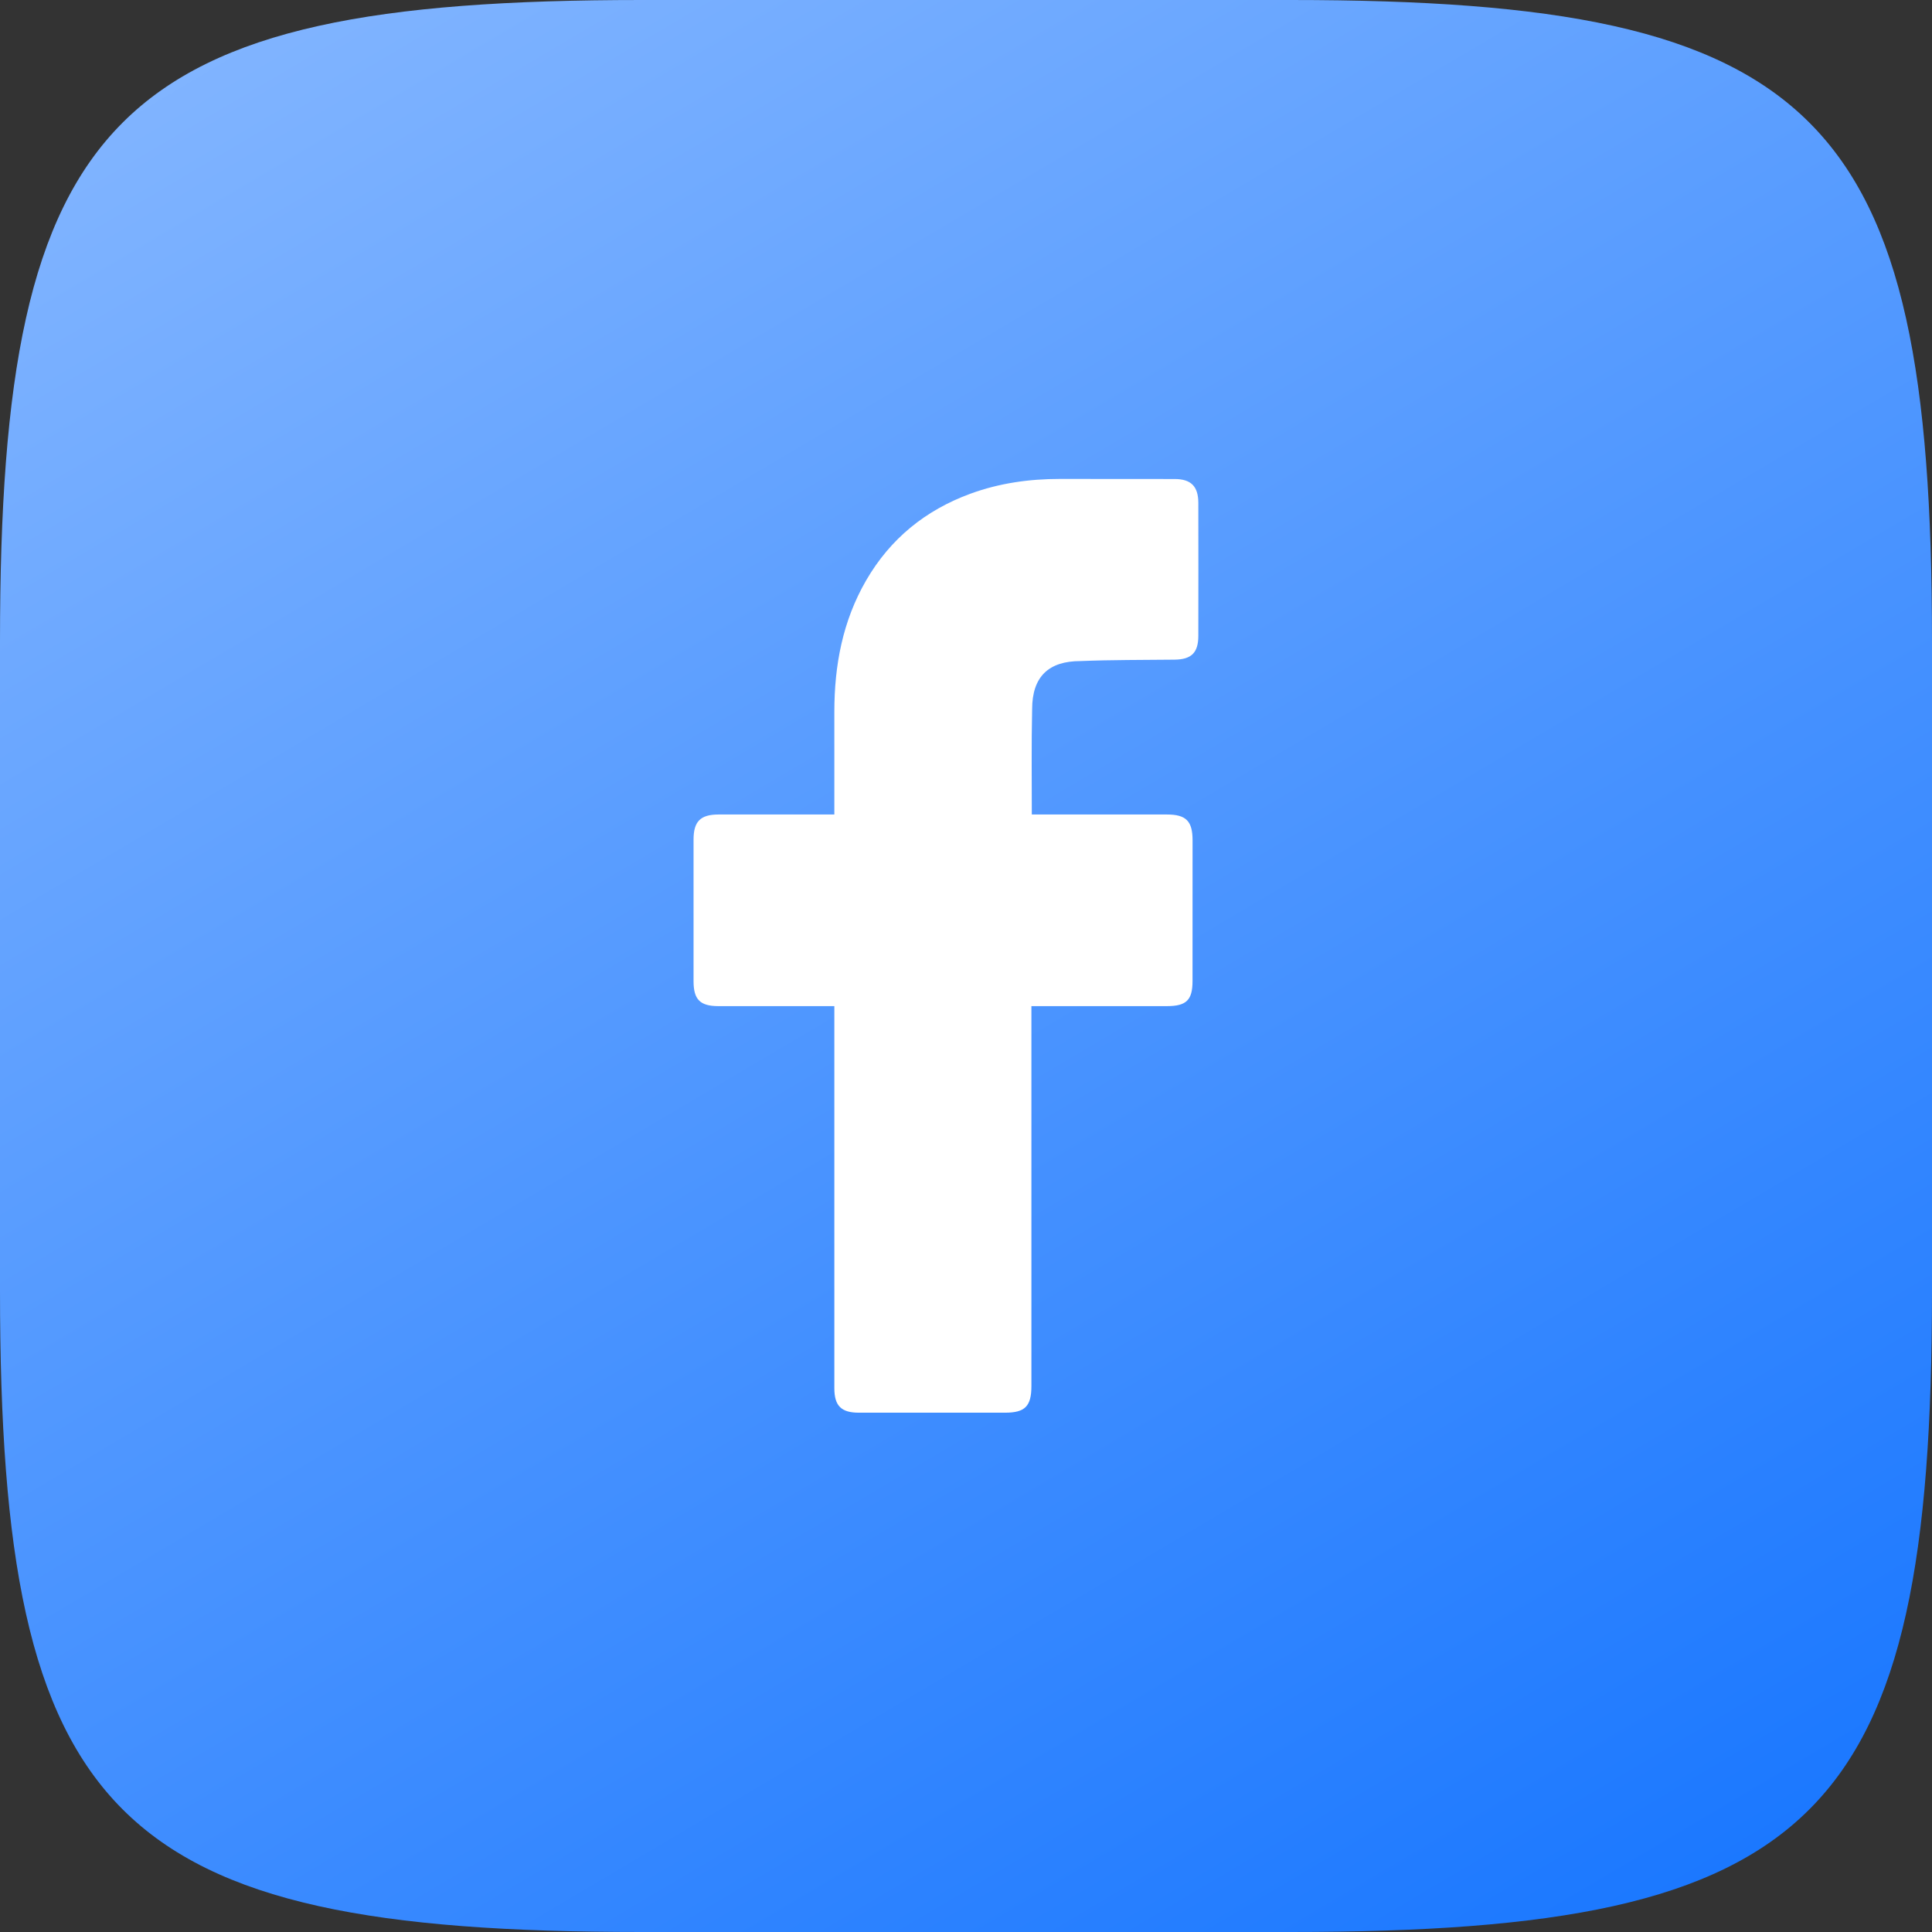
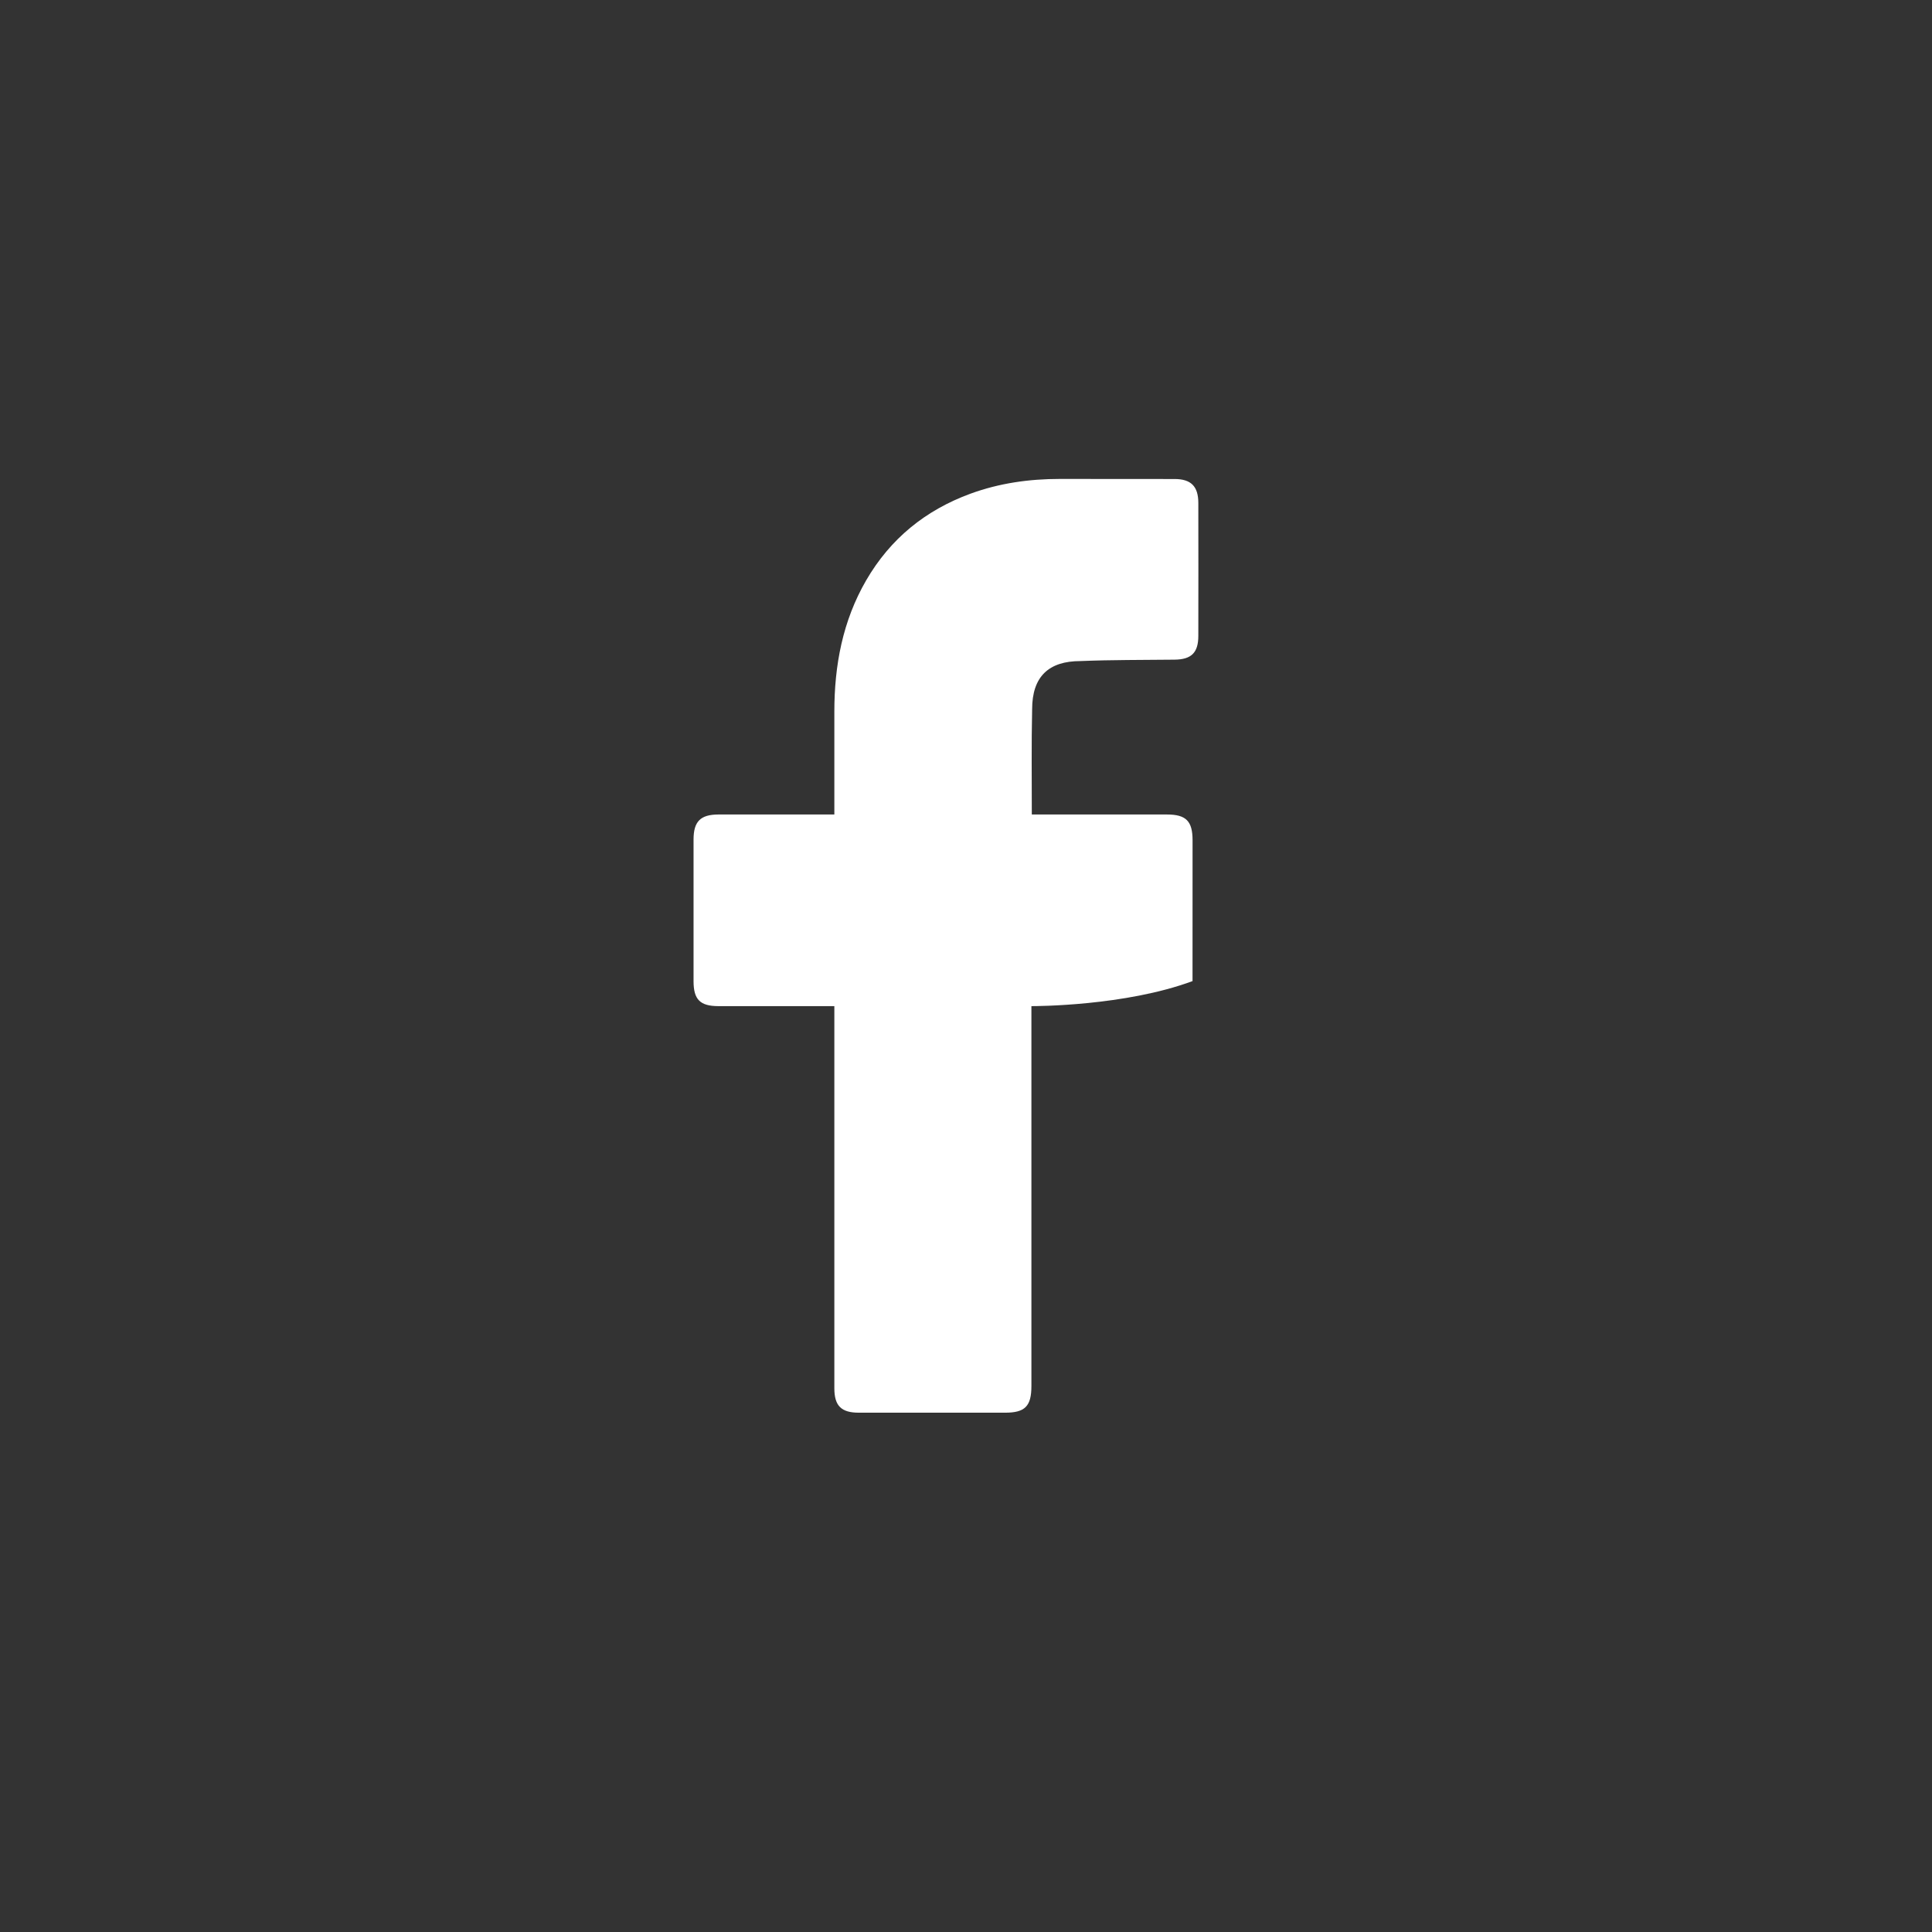
<svg xmlns="http://www.w3.org/2000/svg" width="48" height="48" viewBox="0 0 48 48" fill="none">
  <rect x="0" y="0" width="48" height="48" fill="#333333" stroke="none" />
-   <path d="M0 15.936C0 2.813 2.813 0 15.936 0H32.064C45.187 0 48 2.813 48 15.936V32.064C48 45.187 45.187 48 32.064 48H15.936C2.813 48 0 45.187 0 32.064V15.936Z" fill="url(#paint0_linear_1007_1101)" />
-   <path d="M20.729 24.997C20.638 24.997 18.727 24.997 17.846 24.997C17.393 24.996 17.231 24.833 17.231 24.377C17.23 23.204 17.23 22.032 17.231 20.859C17.231 20.409 17.402 20.237 17.85 20.236C18.731 20.236 20.631 20.236 20.729 20.236C20.729 20.156 20.728 18.463 20.729 17.683C20.729 16.531 20.935 15.428 21.52 14.418C22.12 13.384 22.992 12.676 24.11 12.266C24.826 12.004 25.569 11.899 26.329 11.899C27.28 11.898 28.23 11.899 29.181 11.901C29.59 11.901 29.771 12.082 29.772 12.493C29.774 13.596 29.774 14.699 29.772 15.802C29.771 16.218 29.598 16.385 29.18 16.389C28.401 16.398 27.621 16.392 26.843 16.424C26.056 16.424 25.643 16.808 25.643 17.622C25.624 18.482 25.635 19.344 25.635 20.236C25.709 20.236 27.946 20.235 28.992 20.236C29.467 20.236 29.629 20.399 29.629 20.877C29.629 22.043 29.629 23.209 29.628 24.375C29.628 24.846 29.475 24.996 28.997 24.997C27.951 24.997 25.723 24.997 25.625 24.997V34.435C25.625 34.938 25.467 35.098 24.971 35.098C23.76 35.098 22.549 35.099 21.339 35.098C20.9 35.098 20.729 34.928 20.729 34.489C20.729 31.415 20.729 25.105 20.729 24.997Z" fill="white" />
+   <path d="M20.729 24.997C20.638 24.997 18.727 24.997 17.846 24.997C17.393 24.996 17.231 24.833 17.231 24.377C17.23 23.204 17.23 22.032 17.231 20.859C17.231 20.409 17.402 20.237 17.85 20.236C18.731 20.236 20.631 20.236 20.729 20.236C20.729 20.156 20.728 18.463 20.729 17.683C20.729 16.531 20.935 15.428 21.52 14.418C22.12 13.384 22.992 12.676 24.11 12.266C24.826 12.004 25.569 11.899 26.329 11.899C27.28 11.898 28.23 11.899 29.181 11.901C29.59 11.901 29.771 12.082 29.772 12.493C29.774 13.596 29.774 14.699 29.772 15.802C29.771 16.218 29.598 16.385 29.18 16.389C28.401 16.398 27.621 16.392 26.843 16.424C26.056 16.424 25.643 16.808 25.643 17.622C25.624 18.482 25.635 19.344 25.635 20.236C25.709 20.236 27.946 20.235 28.992 20.236C29.467 20.236 29.629 20.399 29.629 20.877C29.629 22.043 29.629 23.209 29.628 24.375C27.951 24.997 25.723 24.997 25.625 24.997V34.435C25.625 34.938 25.467 35.098 24.971 35.098C23.76 35.098 22.549 35.099 21.339 35.098C20.9 35.098 20.729 34.928 20.729 34.489C20.729 31.415 20.729 25.105 20.729 24.997Z" fill="white" />
  <defs>
    <linearGradient id="paint0_linear_1007_1101" x1="48" y1="61.5" x2="-54.24" y2="-111.36" gradientUnits="userSpaceOnUse">
      <stop stop-color="#0068FF" />
      <stop offset="0.729" stop-color="white" />
    </linearGradient>
  </defs>
</svg>